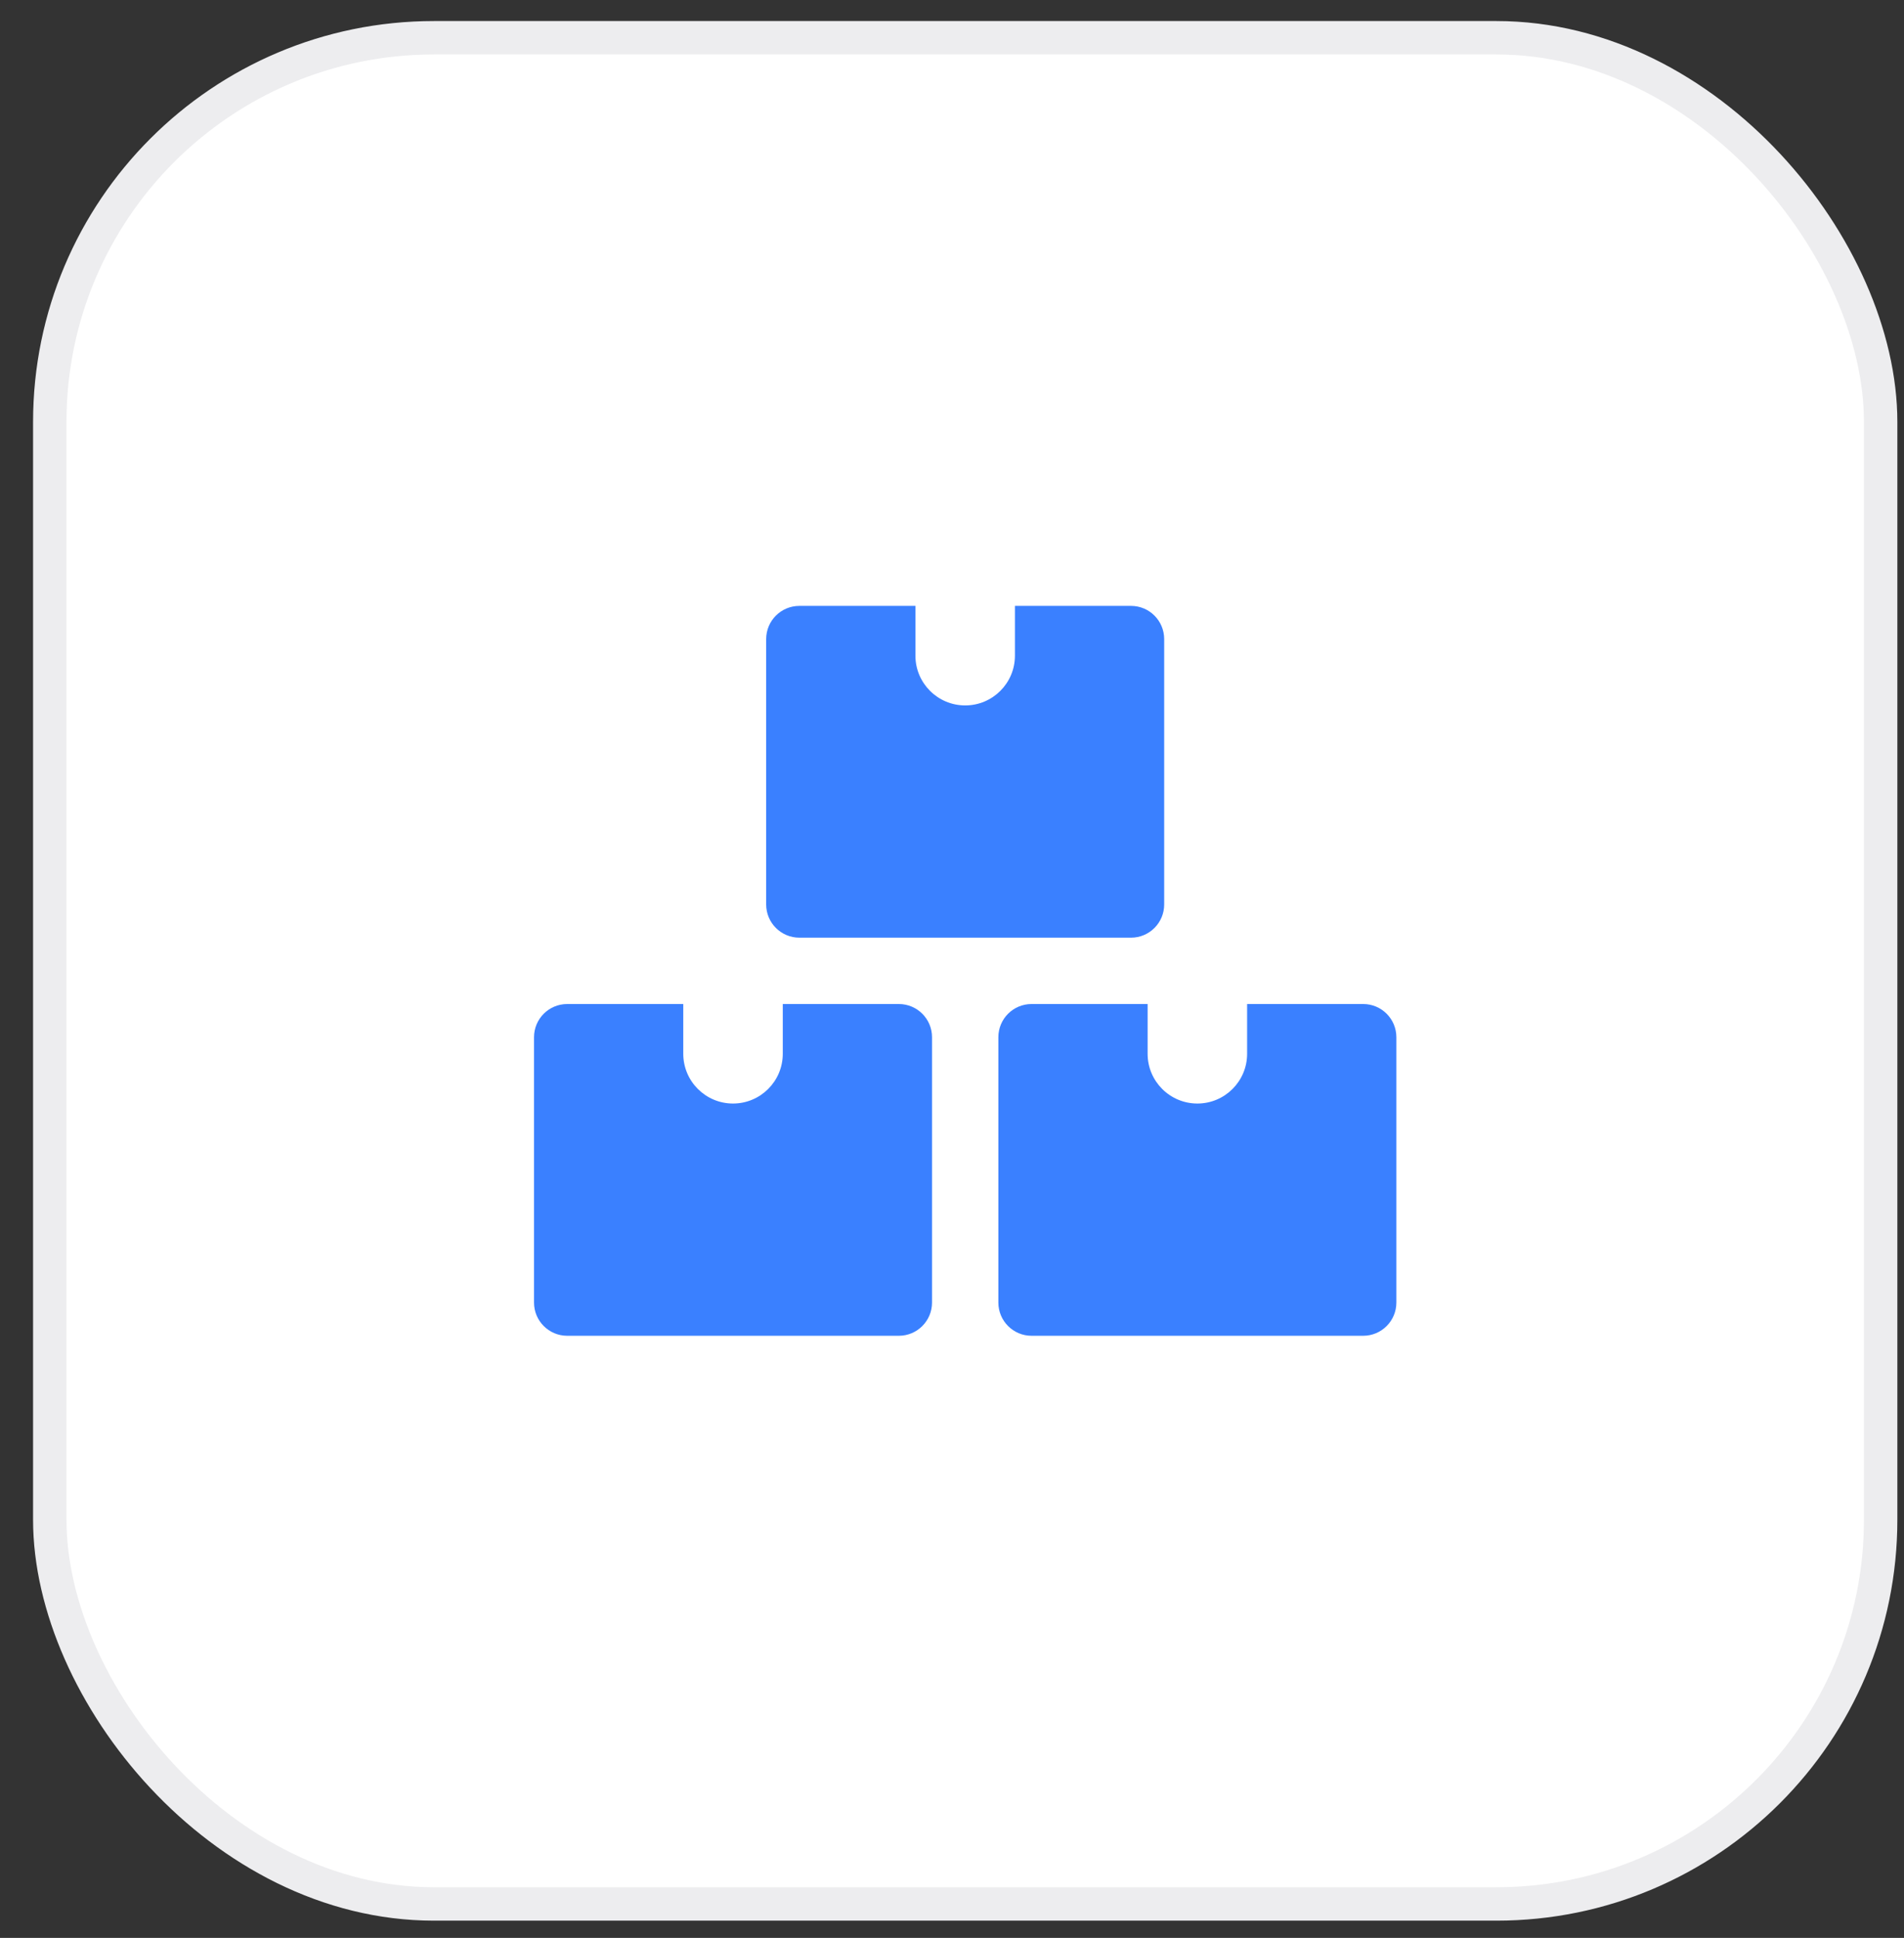
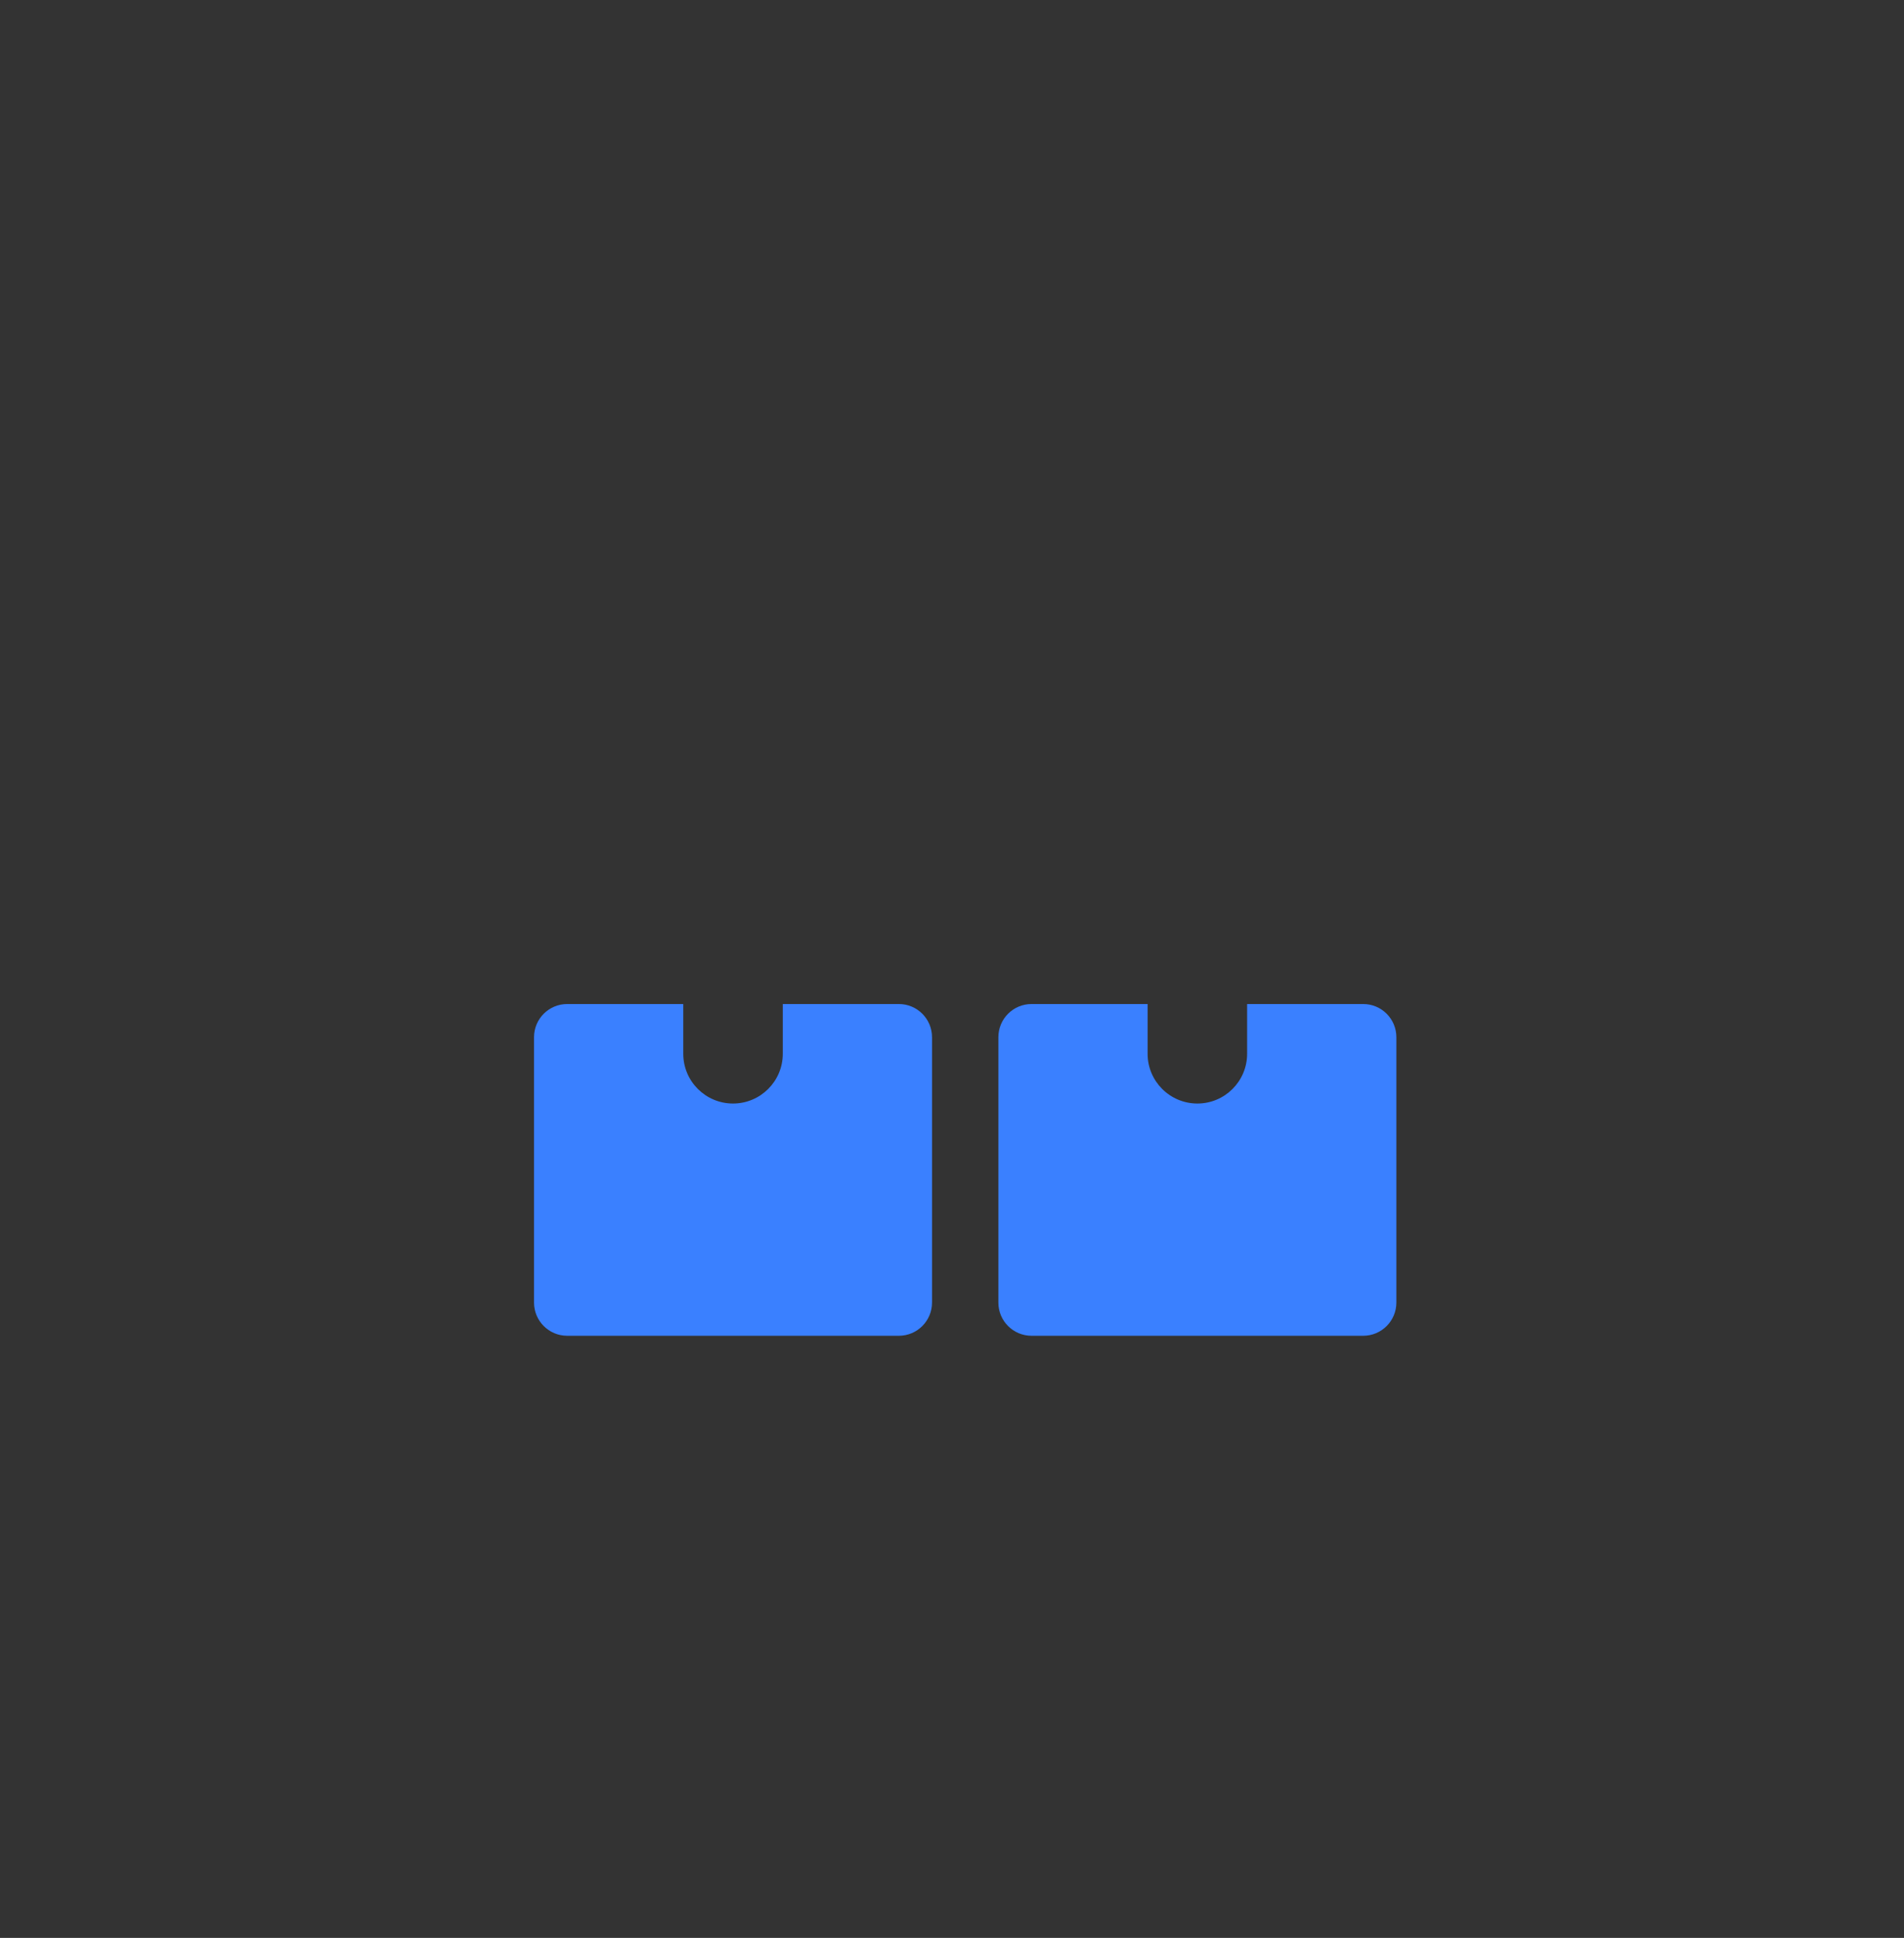
<svg xmlns="http://www.w3.org/2000/svg" width="57" height="58" viewBox="0 0 57 58" fill="none">
  <rect x="0" y="0" width="57" height="58" fill="#333333" stroke="none" />
-   <rect x="1.49" y="1.13" width="54.811" height="55.854" rx="11.5" fill="white" stroke="#EDEDEF" />
  <path d="M23.434 30.05V31.539C23.434 32.361 22.767 33.028 21.944 33.028C21.122 33.028 20.455 32.361 20.455 31.539V30.05H16.98C16.432 30.05 15.987 30.494 15.987 31.043V38.986C15.987 39.534 16.432 39.979 16.98 39.979H26.909C27.457 39.979 27.902 39.534 27.902 38.986V31.043C27.902 30.494 27.457 30.05 26.909 30.05H23.434Z" fill="#3A80FF" />
  <path d="M37.335 30.05V31.539C37.335 32.361 36.668 33.028 35.846 33.028C35.023 33.028 34.356 32.361 34.356 31.539V30.05H30.881C30.333 30.05 29.888 30.494 29.888 31.043V38.986C29.888 39.534 30.333 39.979 30.881 39.979H40.81C41.358 39.979 41.803 39.534 41.803 38.986V31.043C41.803 30.494 41.358 30.05 40.81 30.05H37.335Z" fill="#3A80FF" />
-   <path d="M30.384 18.134V19.624C30.384 20.446 29.717 21.113 28.895 21.113C28.073 21.113 27.405 20.446 27.405 19.624V18.134H23.93C23.382 18.134 22.937 18.579 22.937 19.127V27.071C22.937 27.619 23.382 28.064 23.93 28.064H33.86C34.408 28.064 34.852 27.619 34.852 27.071V19.127C34.852 18.579 34.408 18.134 33.86 18.134H30.384Z" fill="#3A80FF" />
</svg>